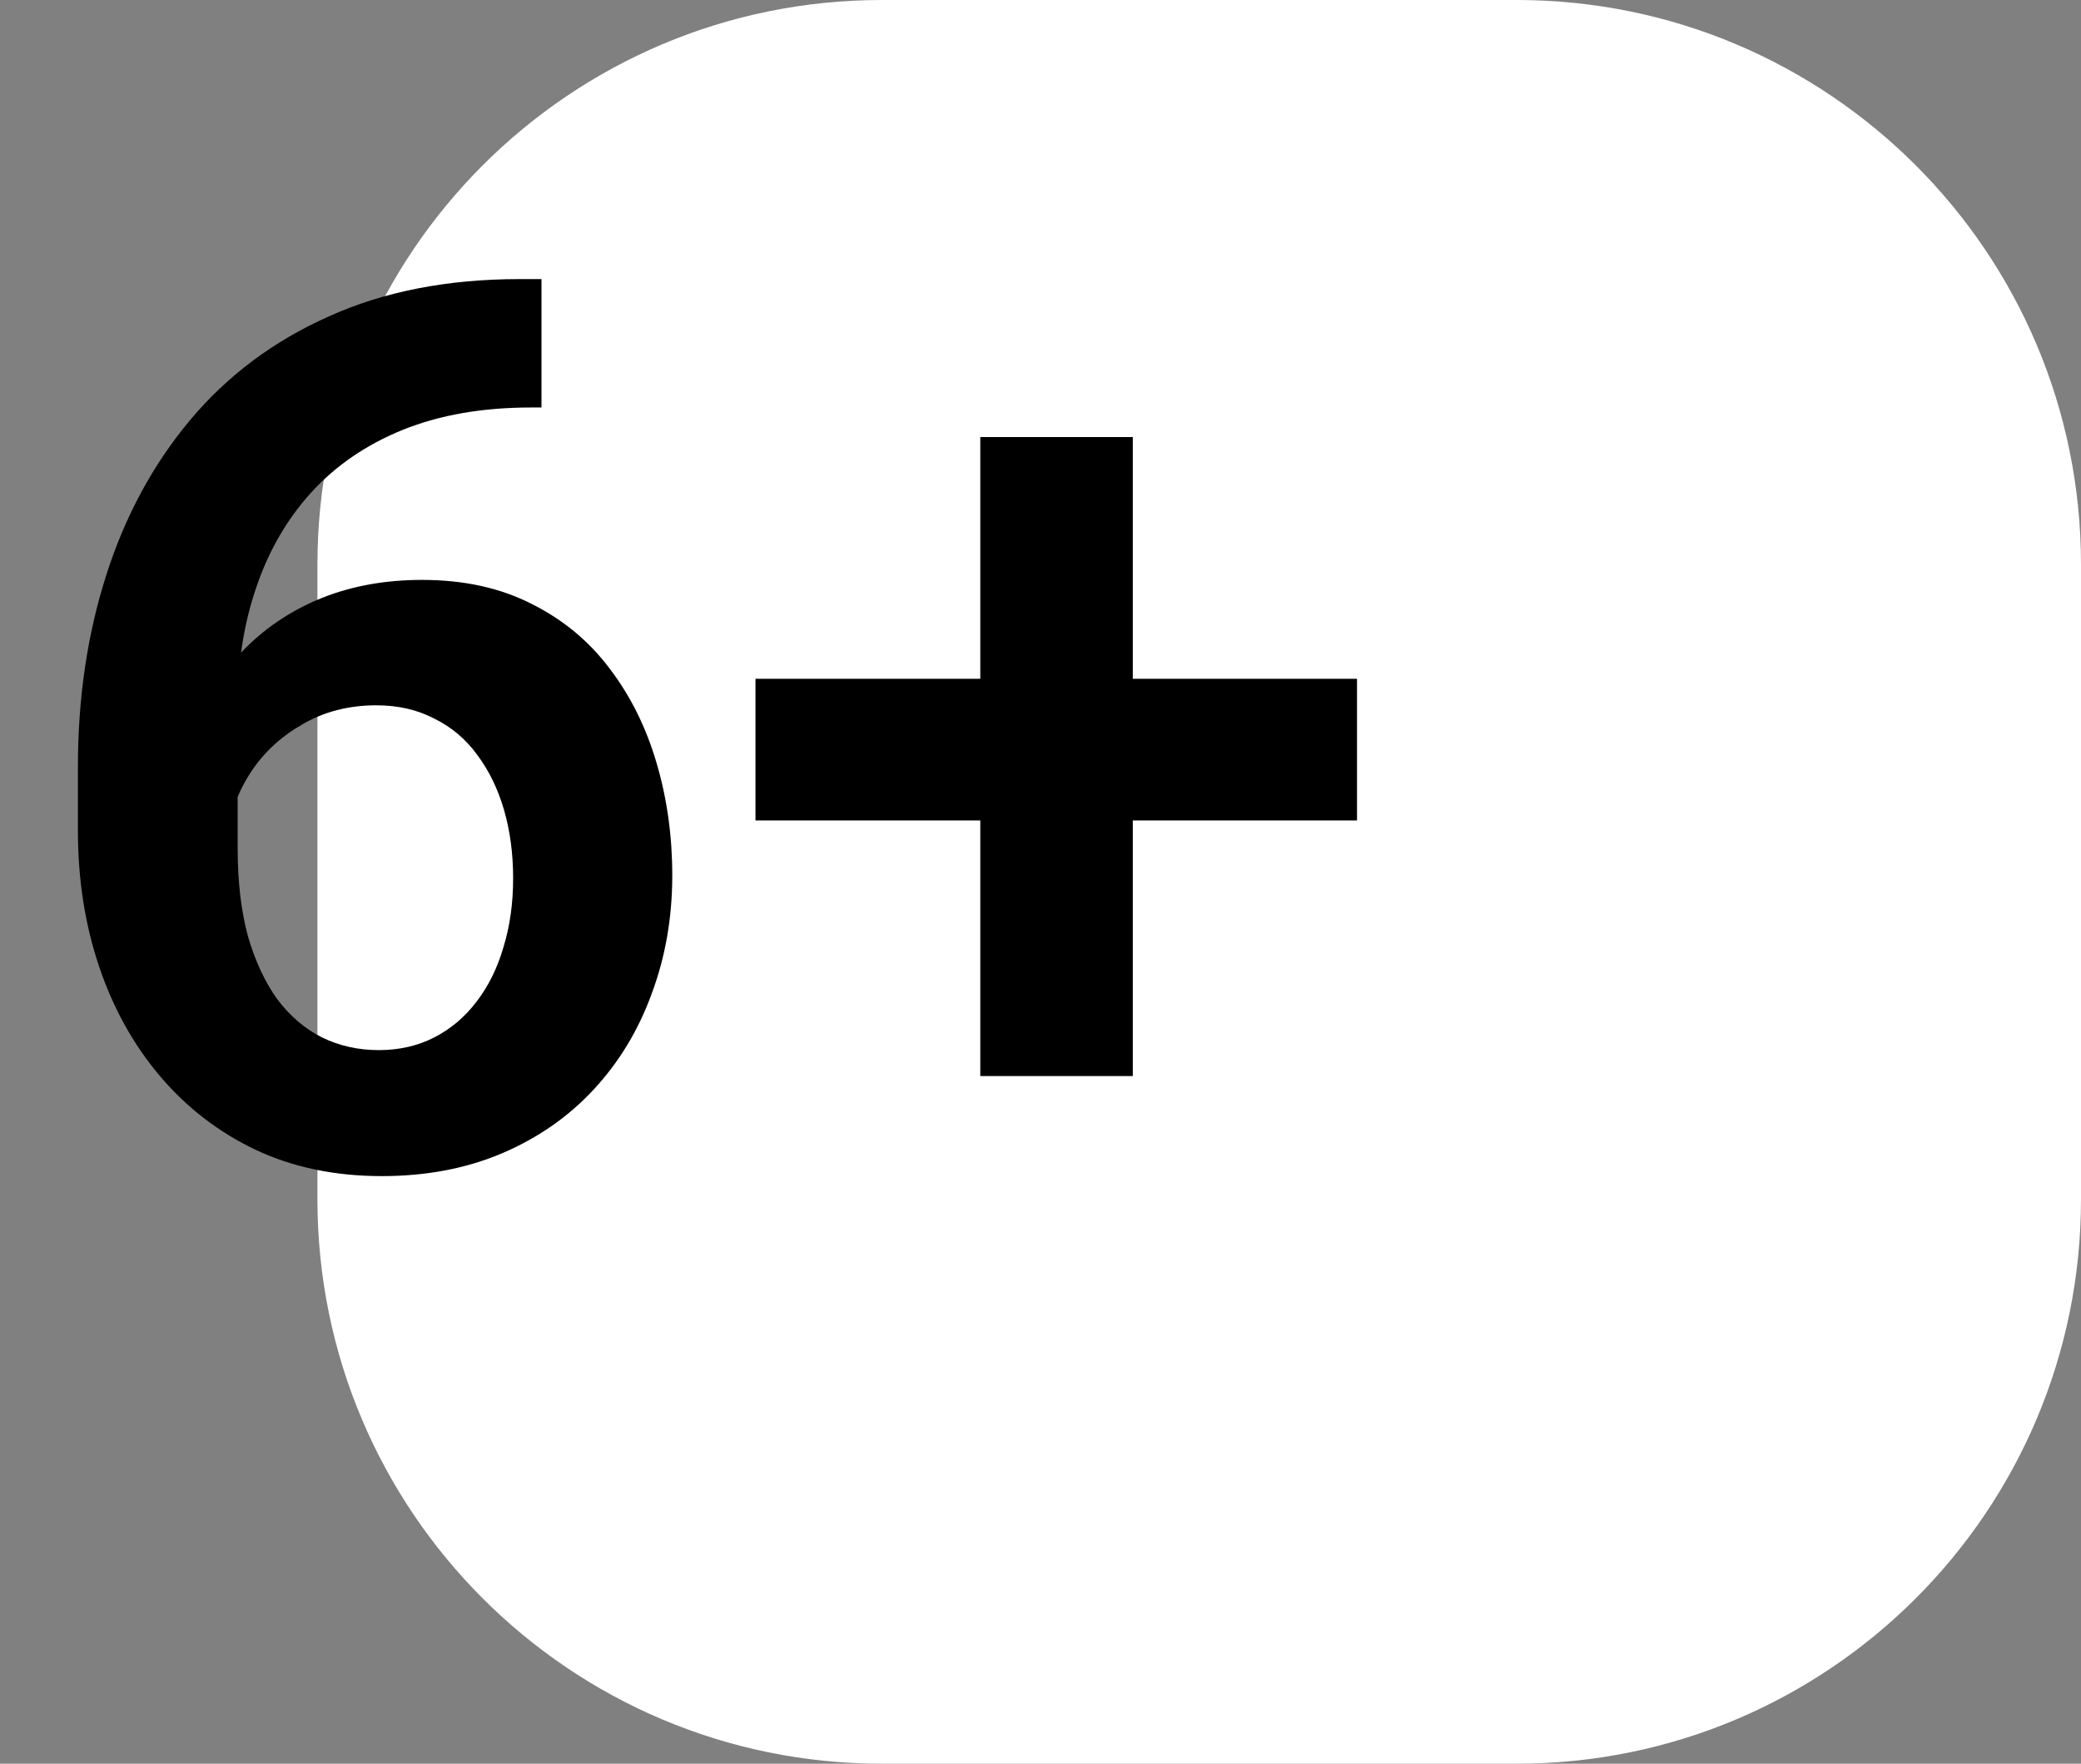
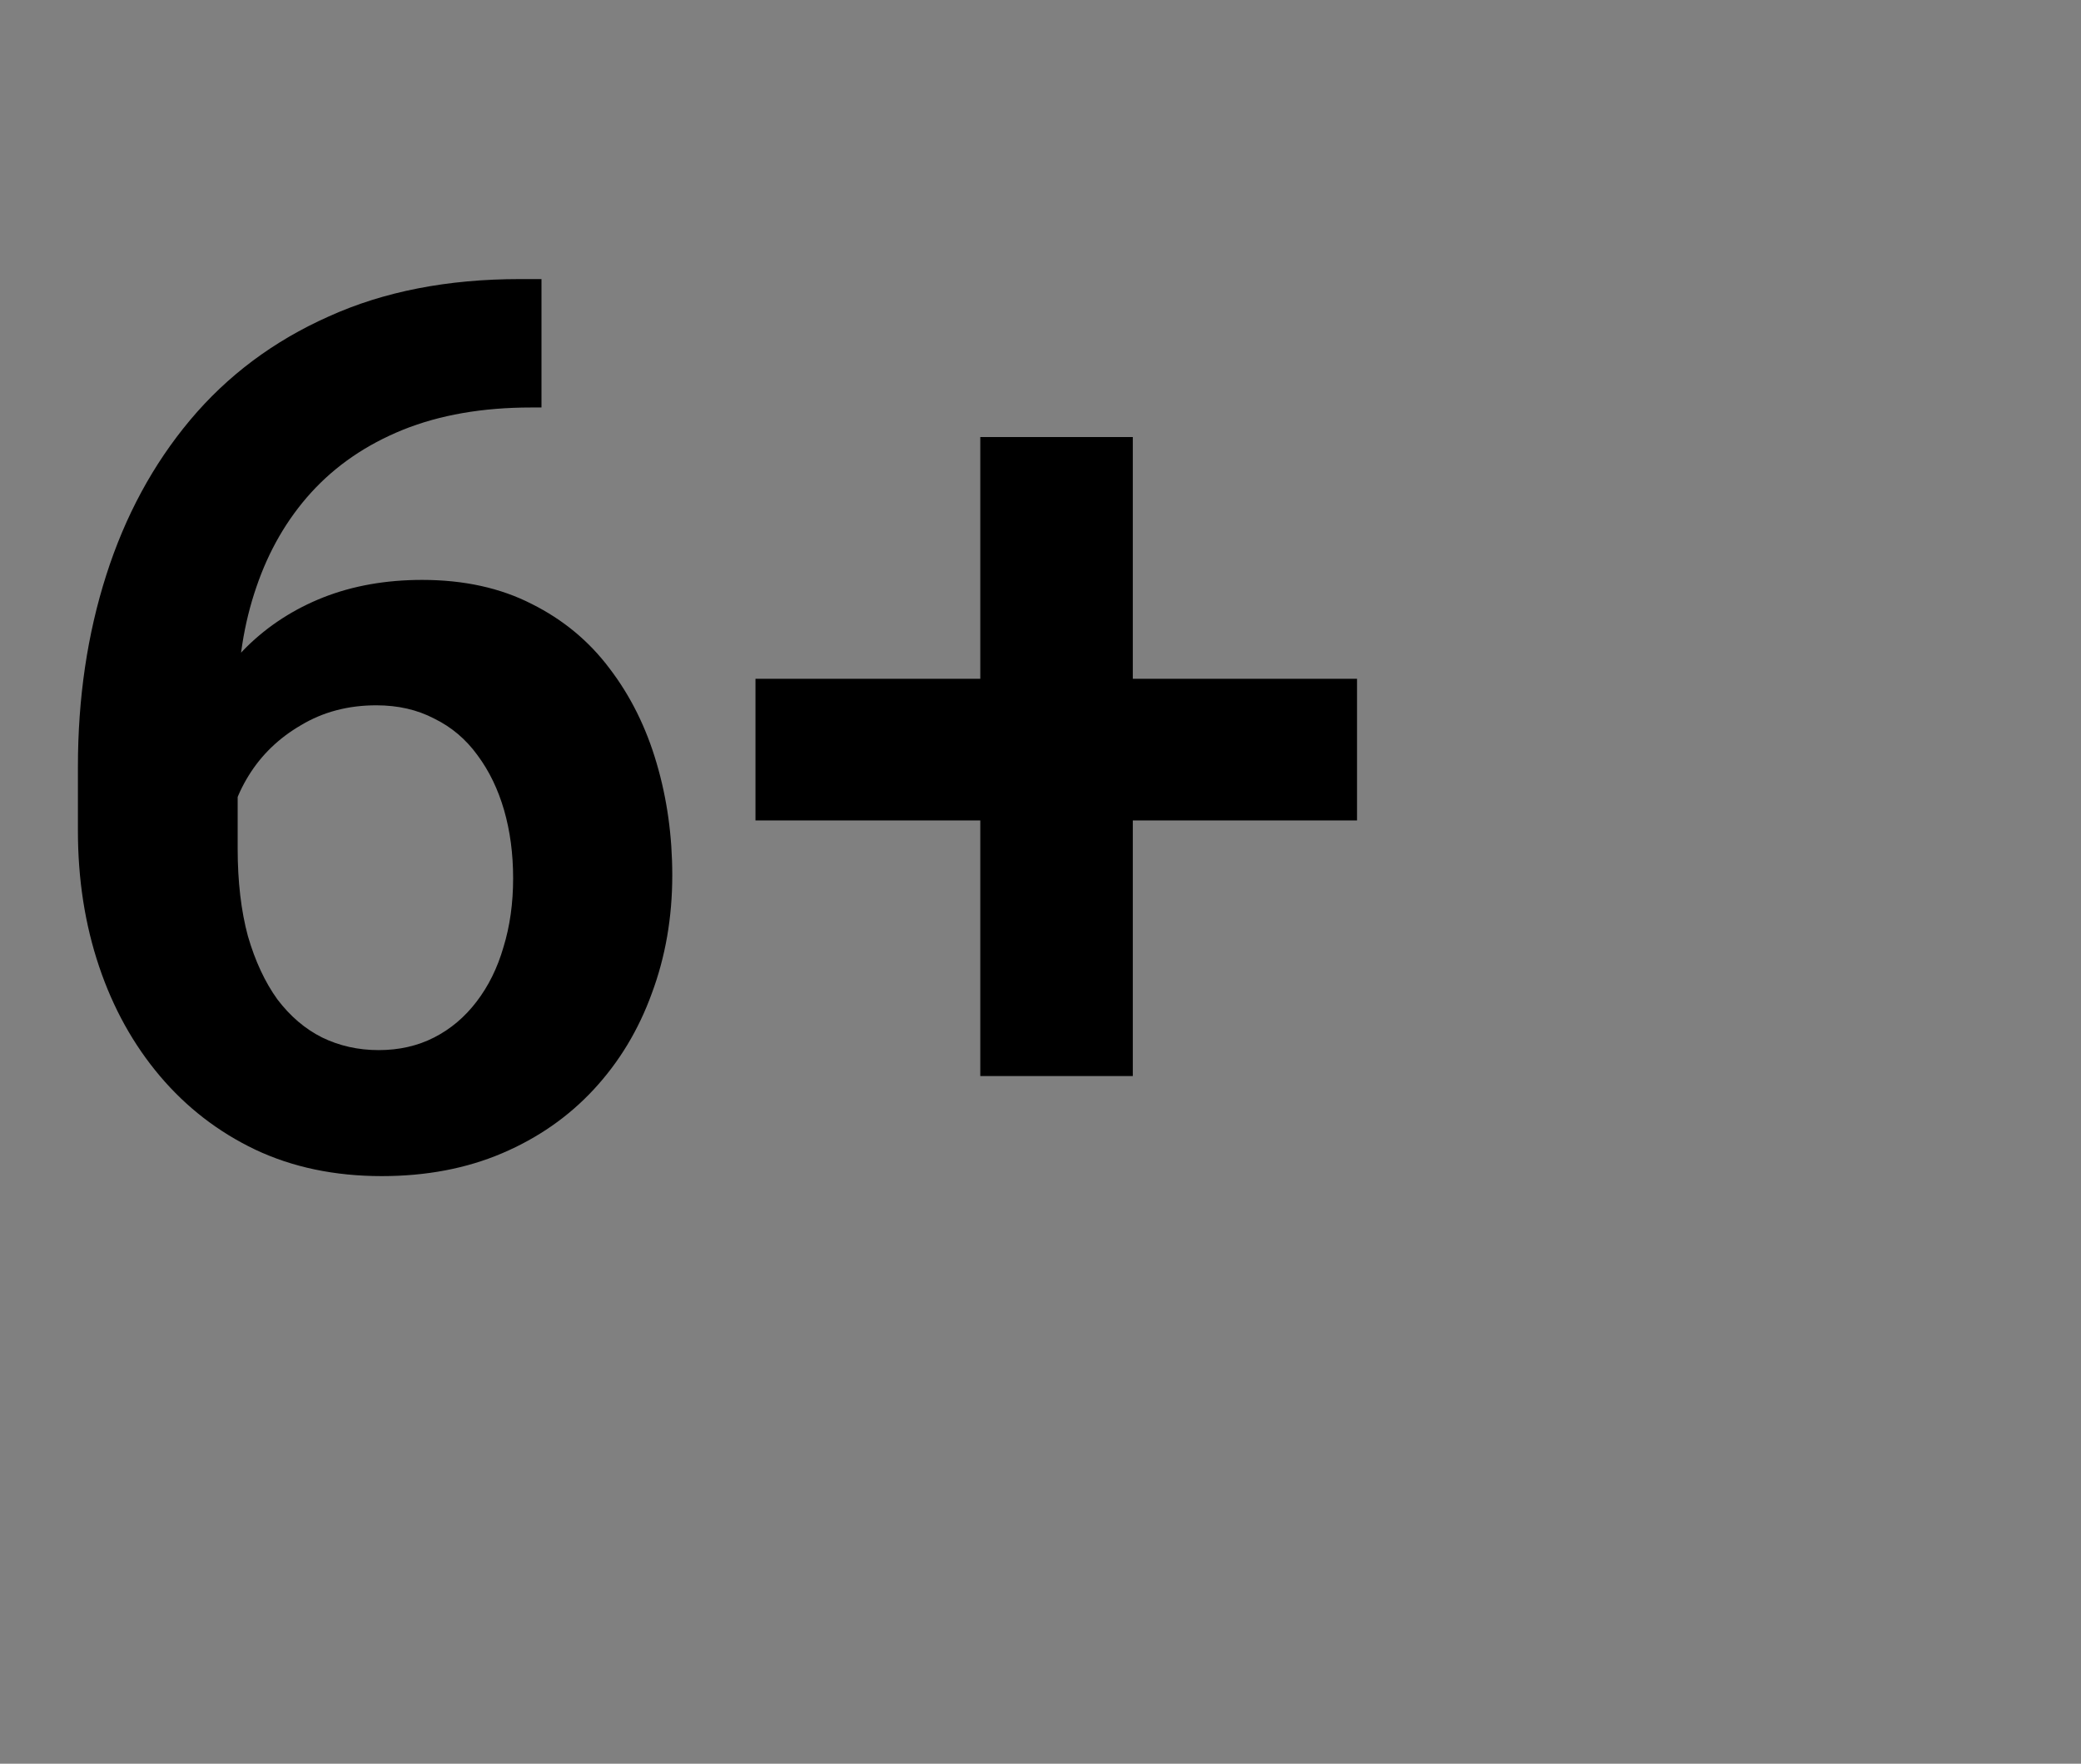
<svg xmlns="http://www.w3.org/2000/svg" width="59" height="50" viewBox="0 0 59 50" fill="none">
  <rect x="0" y="0" width="59" height="50" fill="#808080" stroke="none" />
-   <path d="M9 16C9 7.163 16.163 0 25 0H43C51.837 0 59 7.163 59 16V34C59 42.837 51.837 50 43 50H25C16.163 50 9 42.837 9 34V16Z" fill="white" />
  <path d="M14.736 7.912H15.352V11.552H15.061C13.682 11.552 12.469 11.763 11.421 12.185C10.384 12.606 9.518 13.199 8.823 13.962C8.14 14.714 7.621 15.608 7.268 16.645C6.915 17.67 6.738 18.793 6.738 20.012V24.045C6.738 24.991 6.835 25.822 7.029 26.54C7.234 27.246 7.513 27.845 7.866 28.334C8.231 28.813 8.652 29.172 9.131 29.411C9.621 29.65 10.156 29.77 10.737 29.77C11.318 29.77 11.842 29.65 12.31 29.411C12.777 29.172 13.175 28.836 13.506 28.403C13.848 27.959 14.104 27.44 14.275 26.848C14.457 26.255 14.548 25.606 14.548 24.899C14.548 24.204 14.463 23.561 14.292 22.968C14.121 22.376 13.87 21.857 13.54 21.413C13.21 20.957 12.8 20.61 12.31 20.371C11.831 20.12 11.284 19.995 10.669 19.995C9.871 19.995 9.159 20.183 8.533 20.559C7.906 20.923 7.41 21.402 7.046 21.994C6.681 22.587 6.482 23.213 6.448 23.874L4.927 23.122C4.984 22.154 5.189 21.265 5.542 20.456C5.907 19.647 6.391 18.941 6.995 18.337C7.61 17.733 8.333 17.266 9.165 16.936C10.008 16.605 10.942 16.44 11.968 16.44C13.153 16.44 14.19 16.668 15.078 17.123C15.967 17.568 16.702 18.177 17.283 18.952C17.875 19.727 18.32 20.621 18.616 21.635C18.912 22.638 19.06 23.697 19.06 24.814C19.06 26.01 18.866 27.127 18.479 28.164C18.103 29.2 17.556 30.106 16.838 30.881C16.121 31.656 15.255 32.259 14.241 32.692C13.227 33.125 12.087 33.342 10.823 33.342C9.49 33.342 8.293 33.091 7.234 32.59C6.186 32.089 5.286 31.394 4.534 30.505C3.782 29.616 3.206 28.579 2.808 27.395C2.409 26.21 2.209 24.928 2.209 23.549V21.738C2.209 19.79 2.477 17.978 3.013 16.303C3.548 14.628 4.34 13.164 5.388 11.911C6.448 10.646 7.758 9.667 9.319 8.972C10.88 8.265 12.685 7.912 14.736 7.912ZM38.474 19.243V23.259H21.419V19.243H38.474ZM32.117 12.39V30.505H27.793V12.39H32.117Z" fill="black" />
</svg>